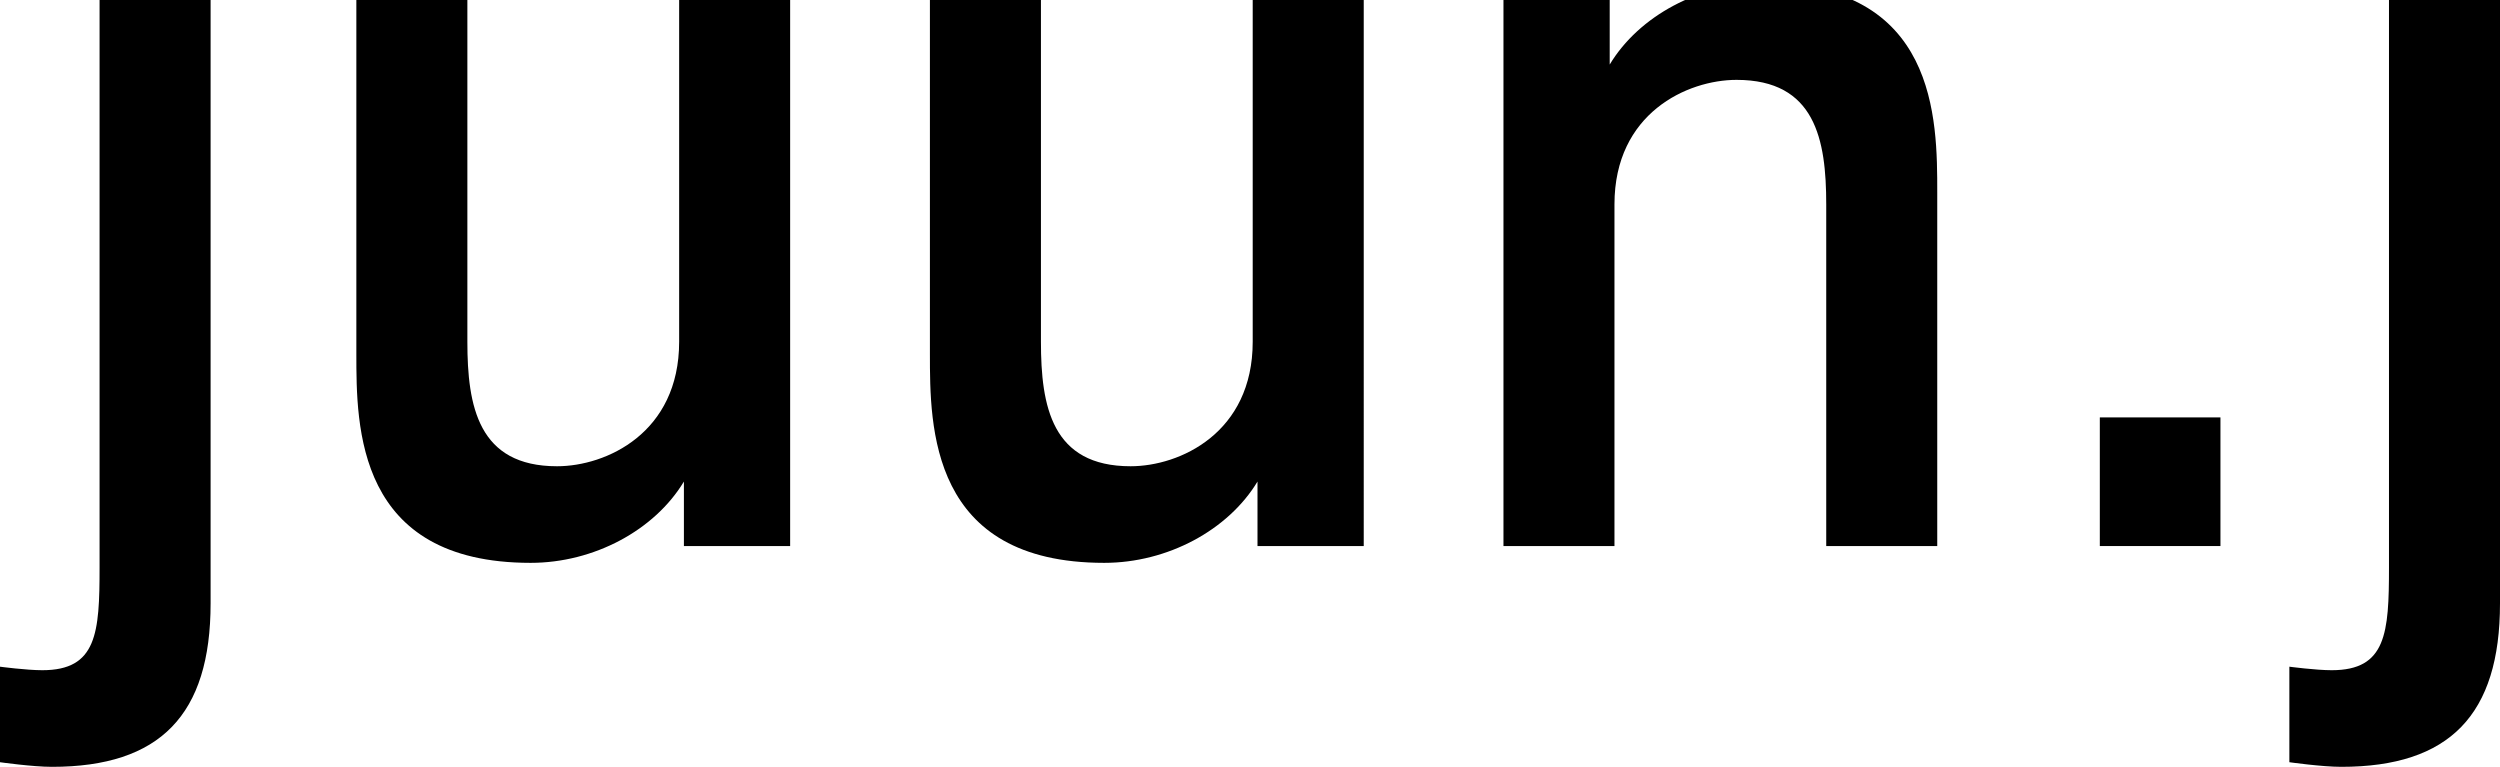
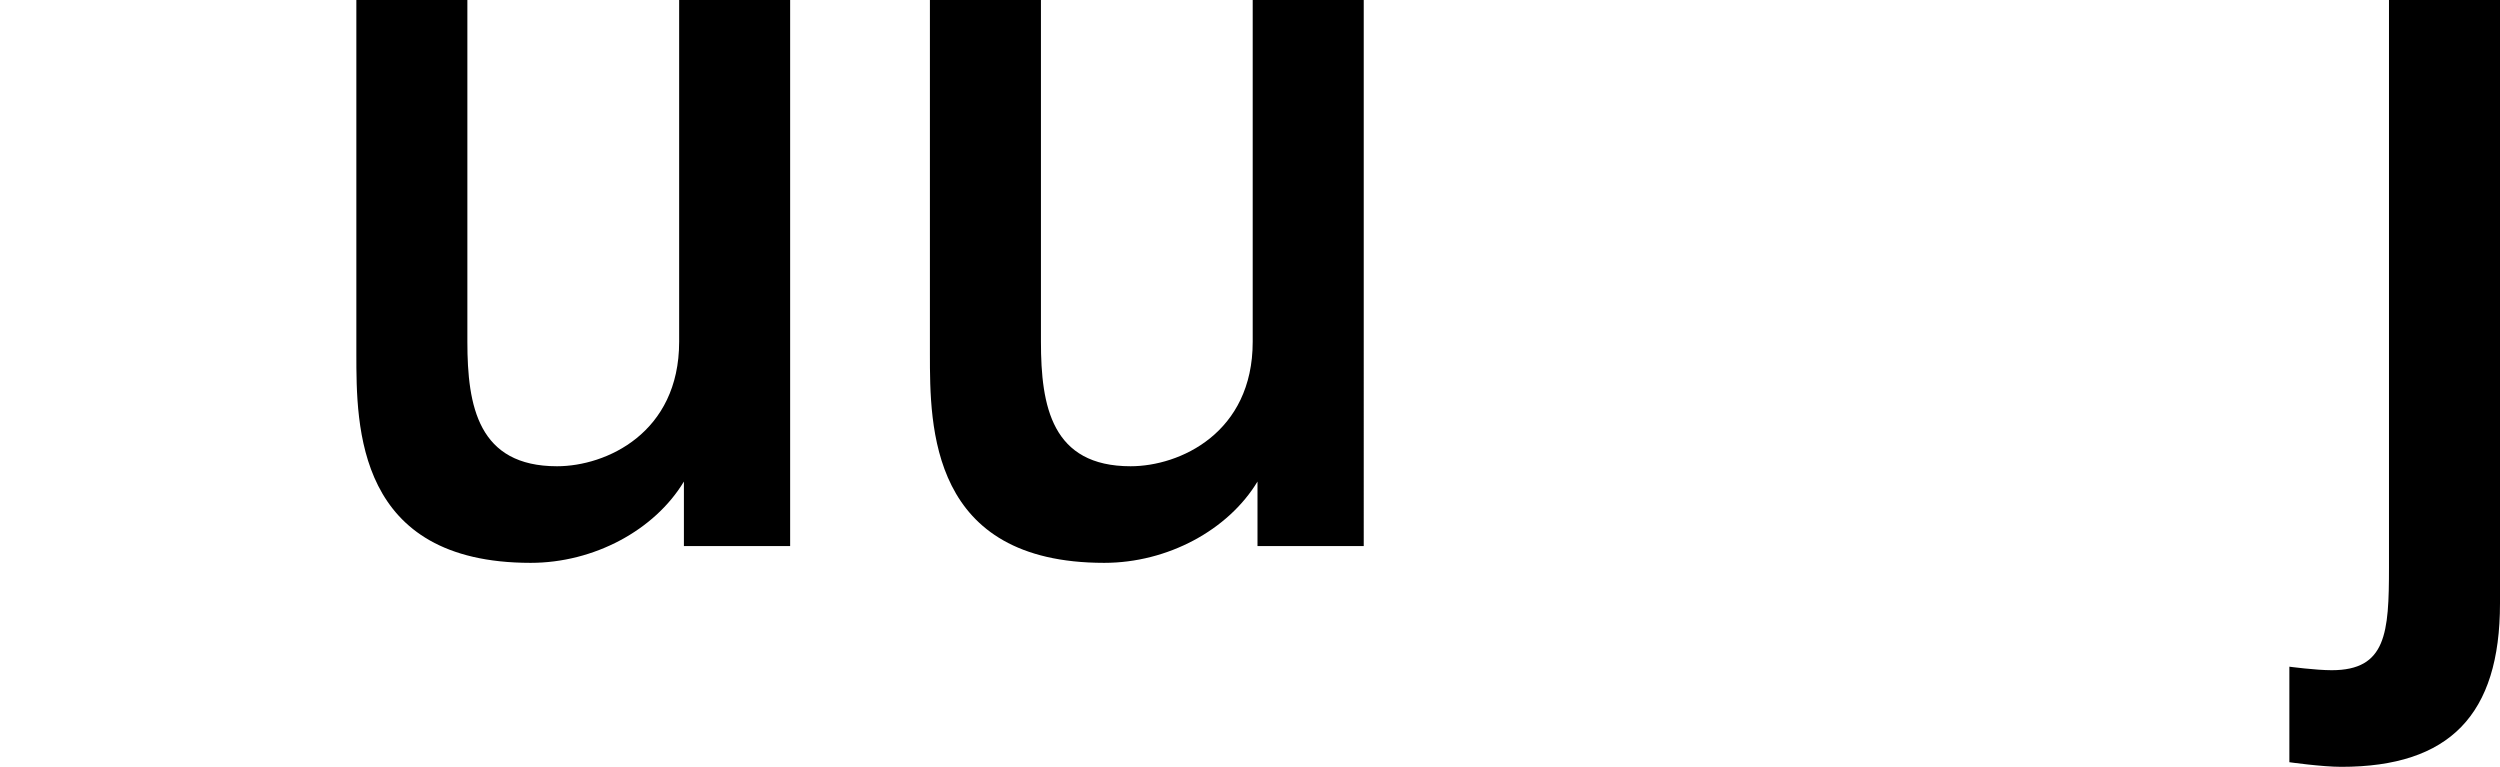
<svg xmlns="http://www.w3.org/2000/svg" version="1.1" id="Layer_1" x="0px" y="0px" width="283.464px" height="86.948px" viewBox="0 0 283.464 86.948" enable-background="new 0 0 283.464 86.948" xml:space="preserve">
  <g>
-     <path d="M11.29,64.331c0,7.446-0.3,11.661-6.494,11.661C2.988,75.992,0,75.593,0,75.593v10.832c0,0,3.707,0.523,5.885,0.523   c12.275,0,17.994-5.894,17.994-18.539V0H11.29V64.331z" />
    <path d="M270.876,64.331c0,7.446-0.303,11.661-6.494,11.661c-1.813,0-4.801-0.399-4.801-0.399v10.832c0,0,3.707,0.523,5.885,0.523   c12.281,0,17.998-5.894,17.998-18.539V0h-12.588V64.331z" />
    <path d="M77.006,38.75c0,10.355-8.282,14.116-13.846,14.116c-8.932,0-10.167-6.785-10.167-14.116V0H40.405v40.107   c0,8.291,0,23.712,19.761,23.712c7.194,0,14.069-3.718,17.379-9.219v7.313h12.046V0H77.006V38.75z" />
    <path d="M142.039,38.75c0,10.355-8.277,14.116-13.844,14.116c-8.937,0-10.167-6.785-10.167-14.116V0h-12.59v40.107   c0,8.291,0,23.712,19.764,23.712c7.188,0,14.064-3.718,17.38-9.219v7.313h12.046V0h-12.589V38.75z" />
-     <path d="M199.896-1.901c-7.194,0-14.069,3.717-17.379,9.221V0h-12.046v61.914h12.586V23.17c0-10.356,8.281-14.114,13.84-14.114   c8.94,0,10.171,6.782,10.171,14.114v38.744h12.588V21.808C219.656,13.521,219.656-1.901,199.896-1.901z" />
-     <rect x="238.089" y="47.328" width="13.678" height="14.586" />
  </g>
</svg>